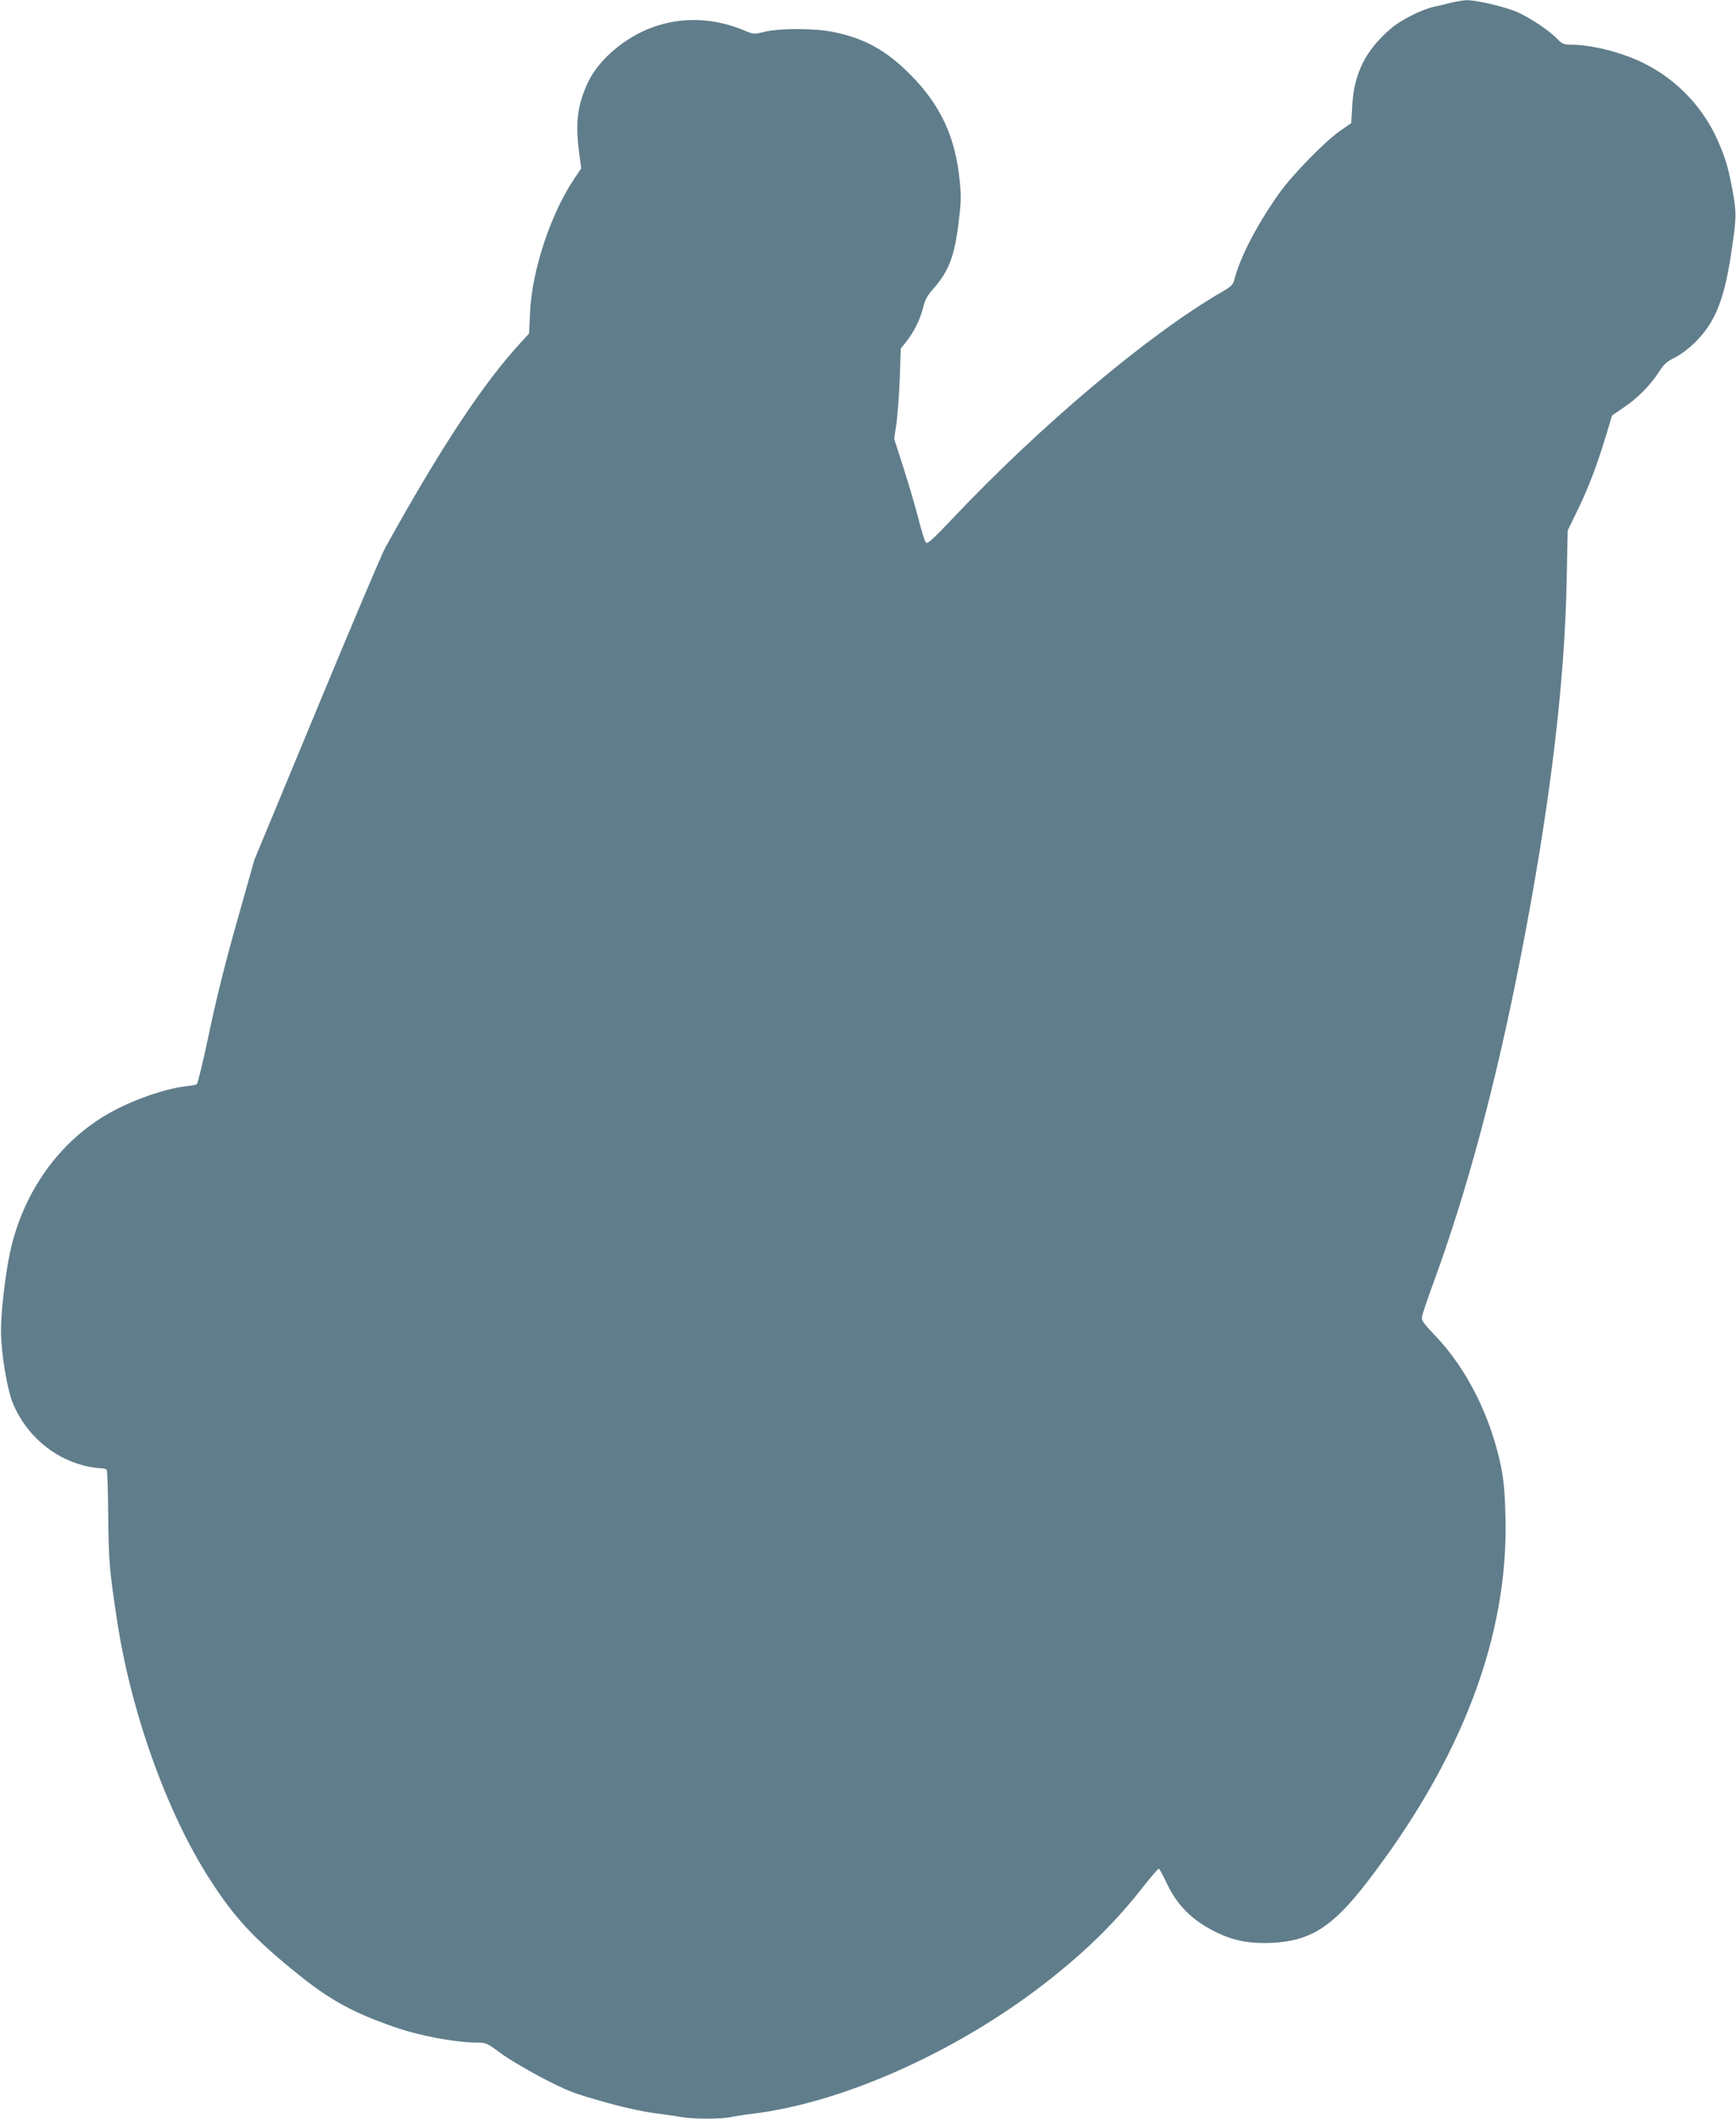
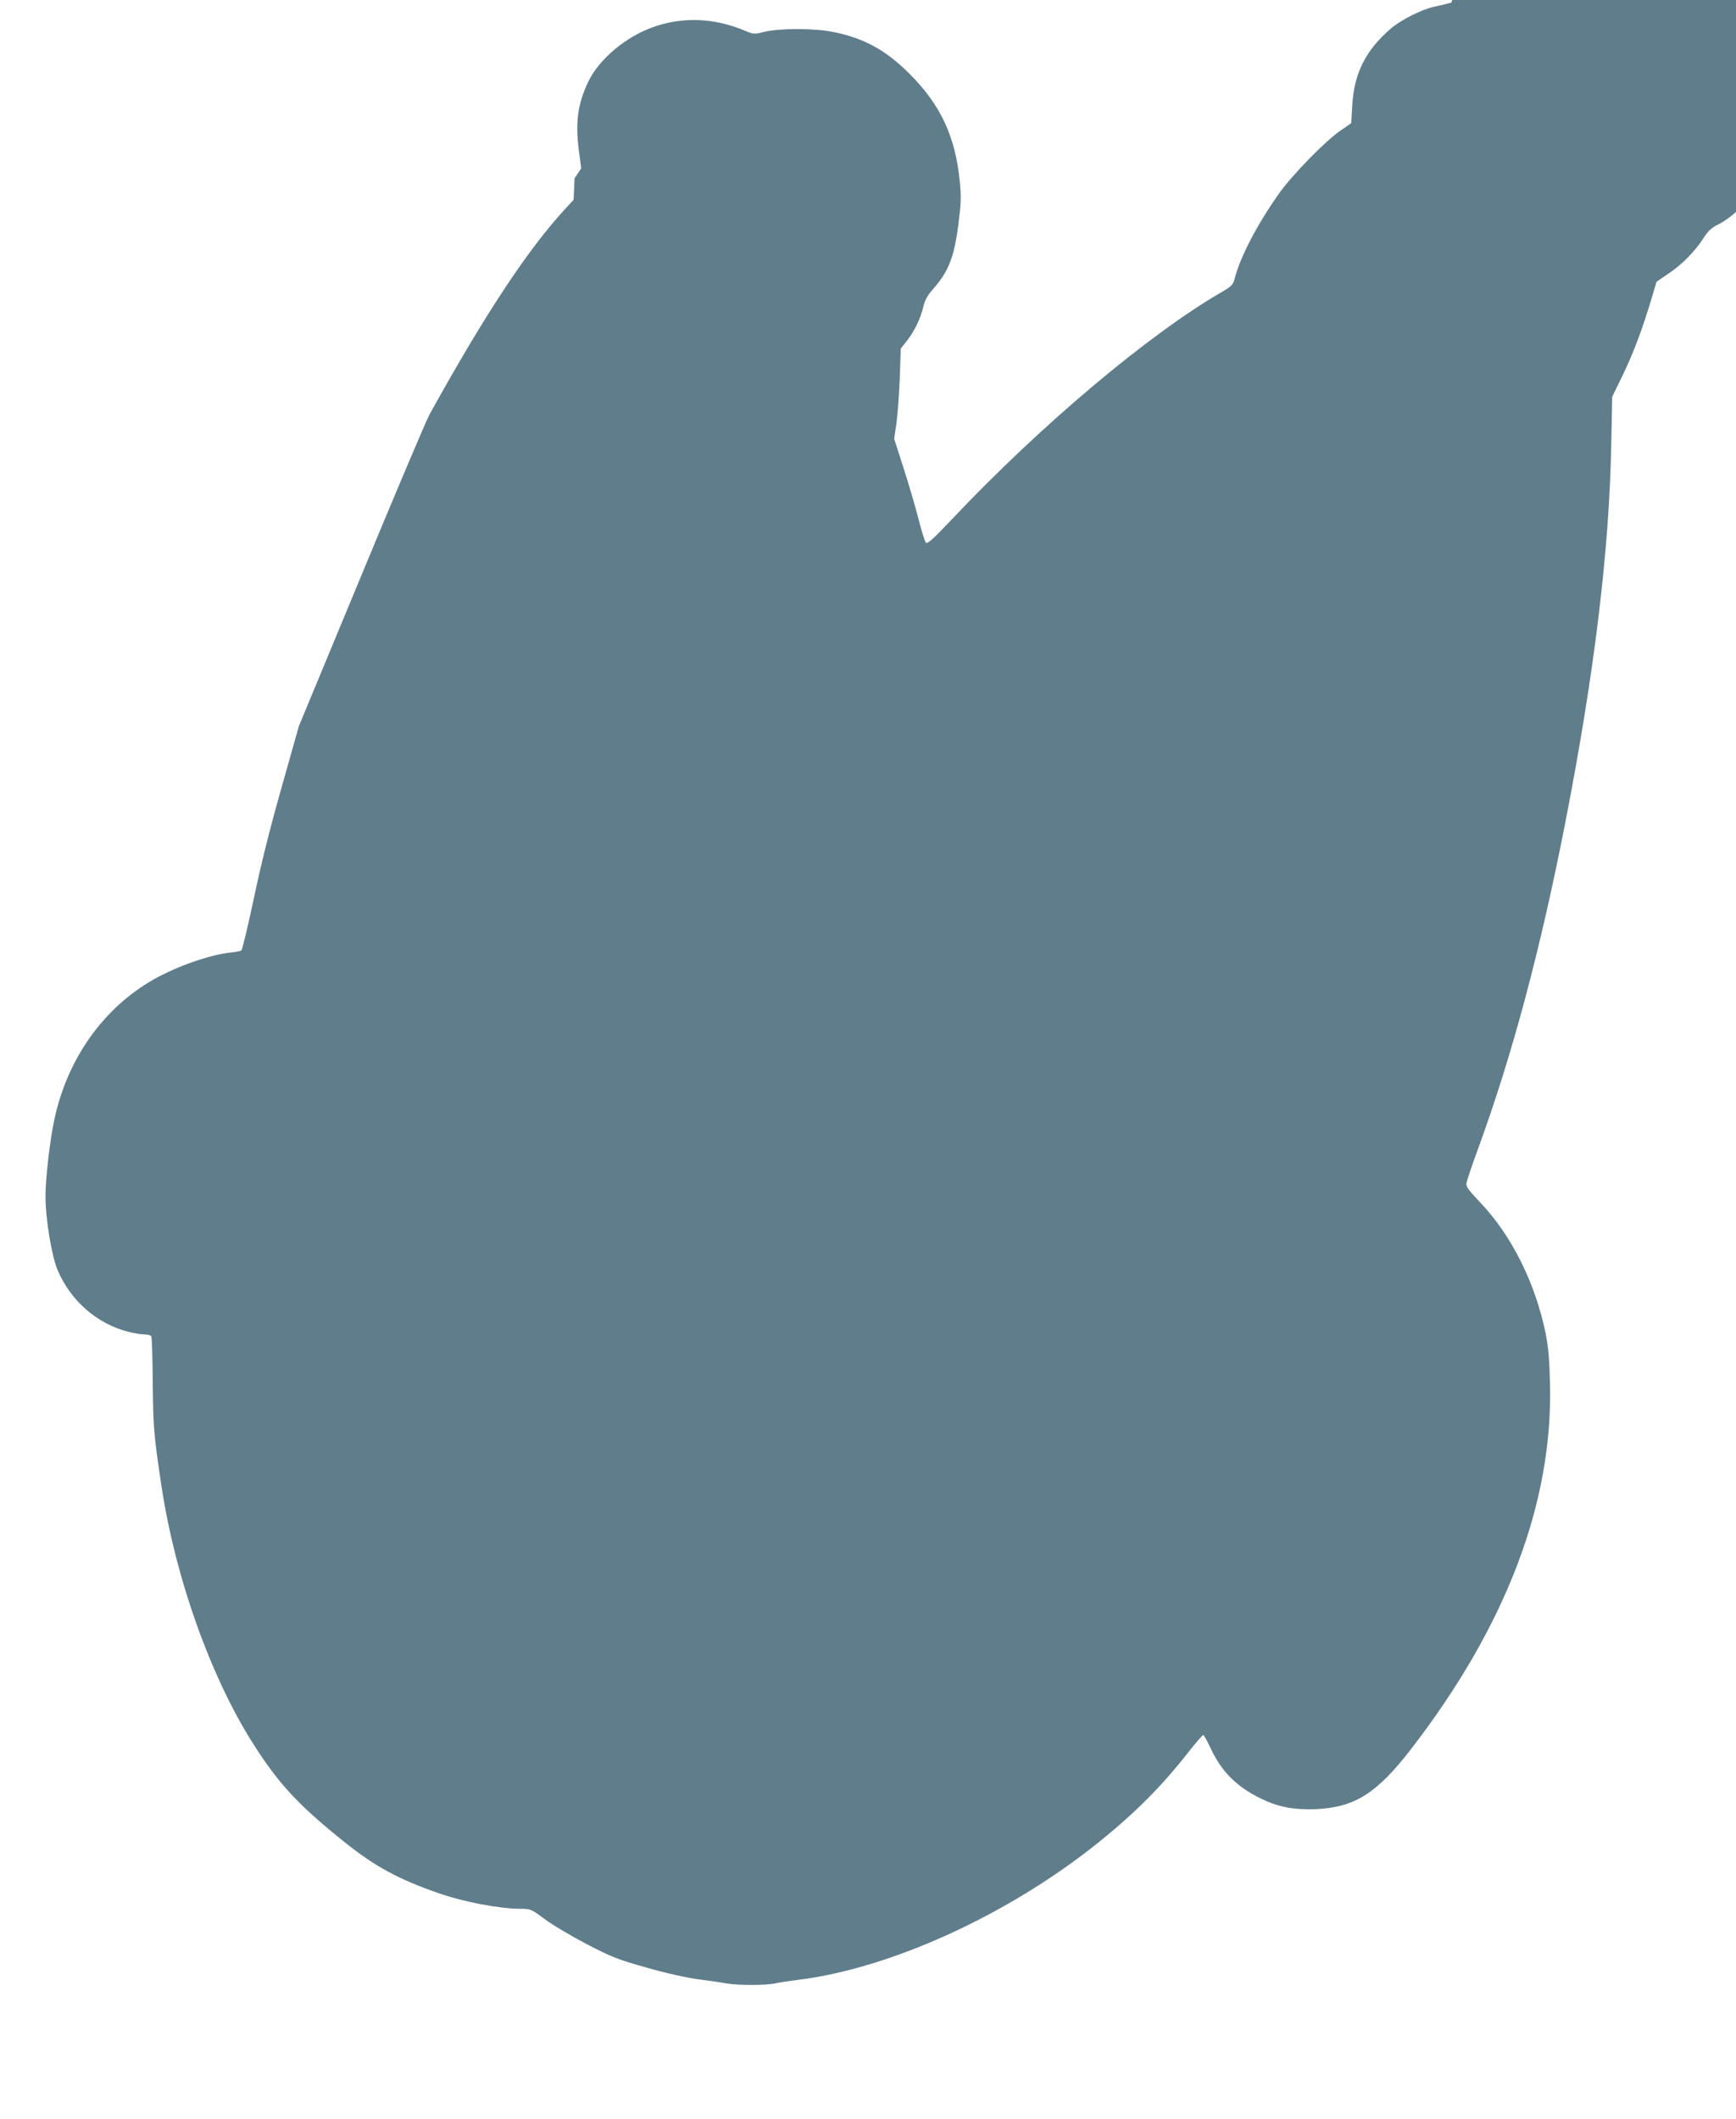
<svg xmlns="http://www.w3.org/2000/svg" version="1.0" width="1049pt" height="1280pt" viewBox="0 0 1049 1280" preserveAspectRatio="xMidYMid meet">
  <g transform="translate(0,1280) scale(0.1,-0.1)" fill="#607d8b" stroke="none">
-     <path d="M8770 12784 c-30 -8 -77 -19 -105 -25 -74 -16 -203 -81 -261 -132 -152 -130 -223 -272 -233 -467 l-6 -104 -65 -45 c-92 -63 -293 -269 -372 -381 -134 -190 -233 -381 -268 -515 -9 -35 -18 -45 -77 -79 -441 -255 -1095 -806 -1627 -1369 -119 -126 -152 -155 -161 -145 -7 7 -27 72 -45 143 -18 72 -59 210 -90 307 l-57 177 14 93 c7 51 16 174 20 273 l6 179 38 48 c45 58 82 134 99 207 9 38 25 67 56 102 95 107 129 192 155 392 16 126 18 166 9 257 -26 273 -116 467 -305 655 -141 141 -271 213 -456 251 -111 24 -328 24 -419 2 -63 -16 -66 -16 -120 7 -186 78 -378 85 -557 20 -164 -59 -322 -193 -387 -326 -67 -140 -81 -252 -56 -435 l12 -91 -40 -60 c-143 -211 -257 -553 -269 -808 l-6 -130 -46 -50 c-232 -251 -489 -641 -824 -1246 -20 -36 -206 -475 -413 -975 l-377 -909 -103 -365 c-69 -242 -126 -469 -169 -675 -36 -170 -70 -312 -76 -316 -6 -3 -36 -9 -67 -12 -125 -14 -322 -83 -462 -162 -303 -172 -521 -477 -600 -844 -27 -125 -55 -361 -54 -471 0 -131 37 -355 73 -441 78 -185 238 -325 427 -373 34 -9 78 -16 97 -16 20 0 39 -5 42 -11 4 -5 8 -133 9 -282 3 -267 6 -311 51 -612 83 -559 300 -1170 561 -1576 152 -238 271 -365 548 -587 185 -148 324 -223 568 -308 152 -53 364 -93 490 -94 66 0 67 -1 150 -62 45 -34 160 -102 253 -151 155 -80 188 -93 365 -143 114 -33 243 -61 310 -70 63 -8 140 -19 171 -25 70 -12 237 -12 292 0 23 5 85 15 137 21 563 69 1274 394 1815 828 222 178 385 341 546 547 46 58 86 105 91 105 4 0 23 -35 43 -77 67 -145 158 -236 309 -309 104 -50 196 -67 329 -62 235 11 368 95 577 366 573 744 856 1488 837 2207 -3 141 -10 218 -26 300 -62 305 -206 594 -398 795 -74 78 -85 94 -80 117 3 16 33 105 67 198 208 567 381 1215 531 1985 173 888 264 1632 276 2270 l6 295 68 140 c64 134 118 278 174 468 l26 87 72 49 c83 56 160 134 212 215 29 45 47 62 98 87 37 19 88 58 127 98 115 116 170 256 211 531 32 215 33 238 10 369 -26 142 -41 195 -86 300 -88 207 -248 377 -450 478 -131 66 -315 113 -444 113 -41 0 -52 5 -81 35 -52 54 -175 135 -251 166 -77 31 -246 70 -299 68 -19 -1 -60 -8 -90 -15z" />
+     <path d="M8770 12784 c-30 -8 -77 -19 -105 -25 -74 -16 -203 -81 -261 -132 -152 -130 -223 -272 -233 -467 l-6 -104 -65 -45 c-92 -63 -293 -269 -372 -381 -134 -190 -233 -381 -268 -515 -9 -35 -18 -45 -77 -79 -441 -255 -1095 -806 -1627 -1369 -119 -126 -152 -155 -161 -145 -7 7 -27 72 -45 143 -18 72 -59 210 -90 307 l-57 177 14 93 c7 51 16 174 20 273 l6 179 38 48 c45 58 82 134 99 207 9 38 25 67 56 102 95 107 129 192 155 392 16 126 18 166 9 257 -26 273 -116 467 -305 655 -141 141 -271 213 -456 251 -111 24 -328 24 -419 2 -63 -16 -66 -16 -120 7 -186 78 -378 85 -557 20 -164 -59 -322 -193 -387 -326 -67 -140 -81 -252 -56 -435 l12 -91 -40 -60 l-6 -130 -46 -50 c-232 -251 -489 -641 -824 -1246 -20 -36 -206 -475 -413 -975 l-377 -909 -103 -365 c-69 -242 -126 -469 -169 -675 -36 -170 -70 -312 -76 -316 -6 -3 -36 -9 -67 -12 -125 -14 -322 -83 -462 -162 -303 -172 -521 -477 -600 -844 -27 -125 -55 -361 -54 -471 0 -131 37 -355 73 -441 78 -185 238 -325 427 -373 34 -9 78 -16 97 -16 20 0 39 -5 42 -11 4 -5 8 -133 9 -282 3 -267 6 -311 51 -612 83 -559 300 -1170 561 -1576 152 -238 271 -365 548 -587 185 -148 324 -223 568 -308 152 -53 364 -93 490 -94 66 0 67 -1 150 -62 45 -34 160 -102 253 -151 155 -80 188 -93 365 -143 114 -33 243 -61 310 -70 63 -8 140 -19 171 -25 70 -12 237 -12 292 0 23 5 85 15 137 21 563 69 1274 394 1815 828 222 178 385 341 546 547 46 58 86 105 91 105 4 0 23 -35 43 -77 67 -145 158 -236 309 -309 104 -50 196 -67 329 -62 235 11 368 95 577 366 573 744 856 1488 837 2207 -3 141 -10 218 -26 300 -62 305 -206 594 -398 795 -74 78 -85 94 -80 117 3 16 33 105 67 198 208 567 381 1215 531 1985 173 888 264 1632 276 2270 l6 295 68 140 c64 134 118 278 174 468 l26 87 72 49 c83 56 160 134 212 215 29 45 47 62 98 87 37 19 88 58 127 98 115 116 170 256 211 531 32 215 33 238 10 369 -26 142 -41 195 -86 300 -88 207 -248 377 -450 478 -131 66 -315 113 -444 113 -41 0 -52 5 -81 35 -52 54 -175 135 -251 166 -77 31 -246 70 -299 68 -19 -1 -60 -8 -90 -15z" />
  </g>
</svg>